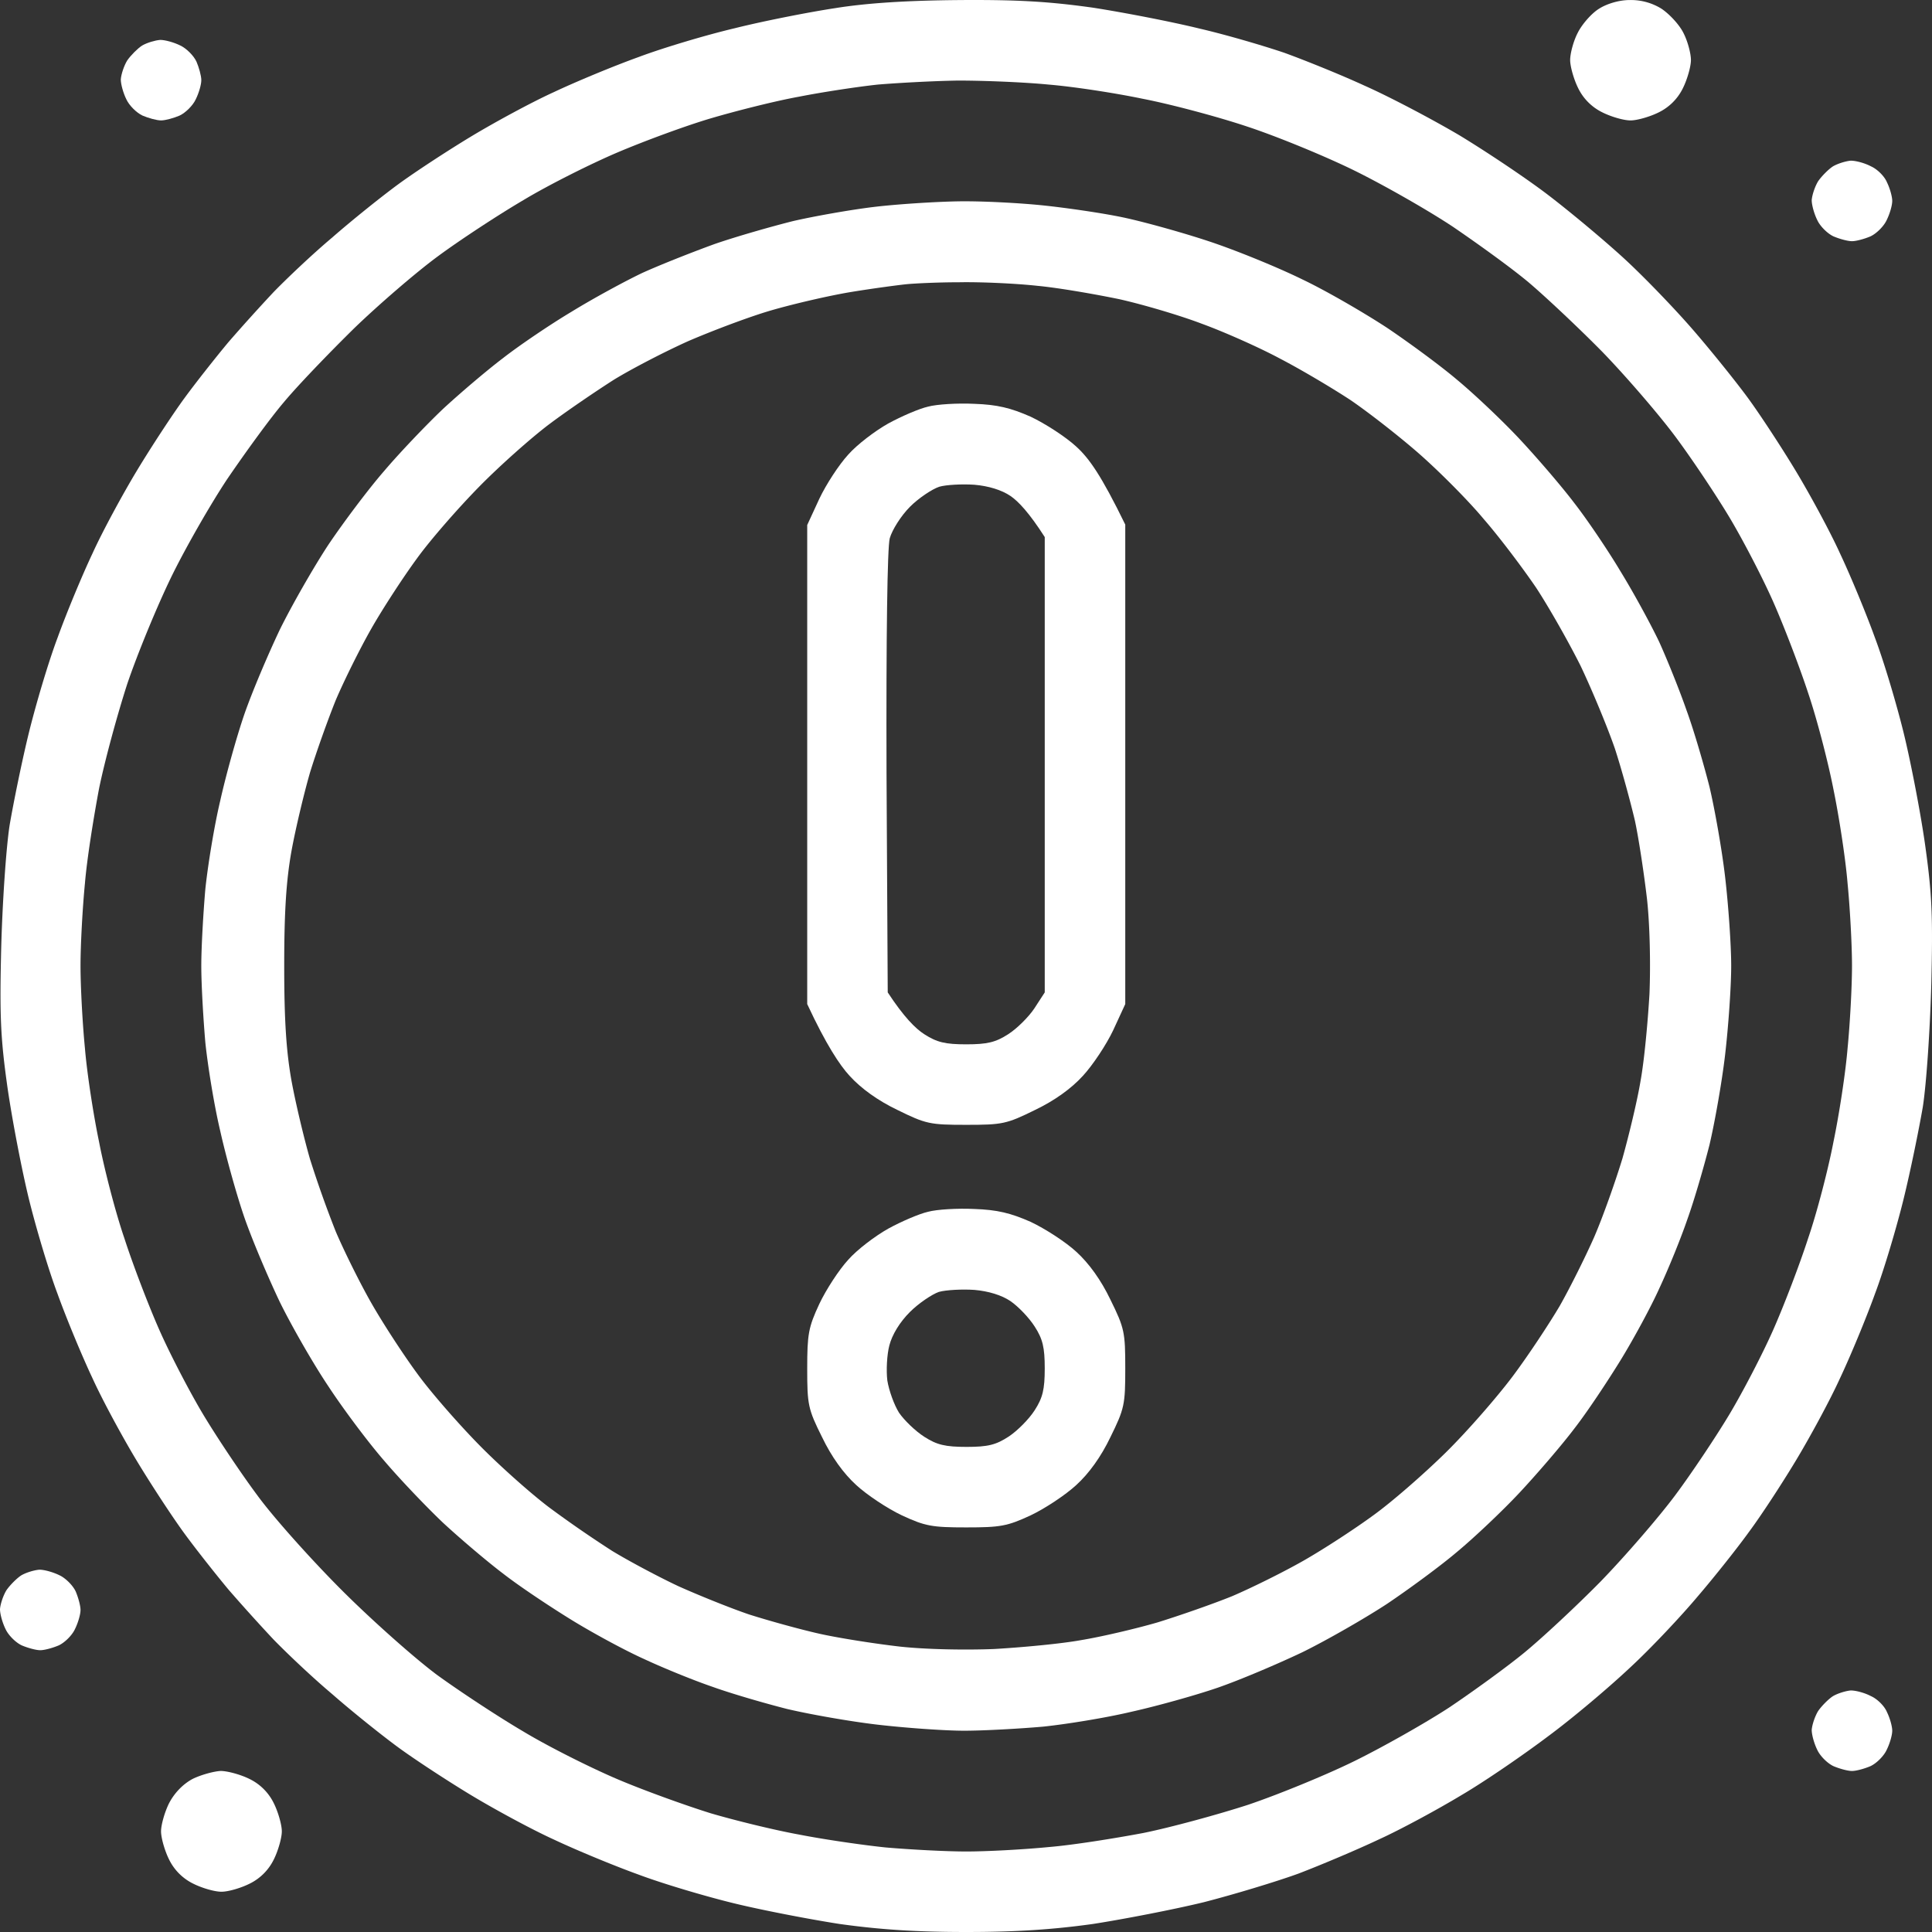
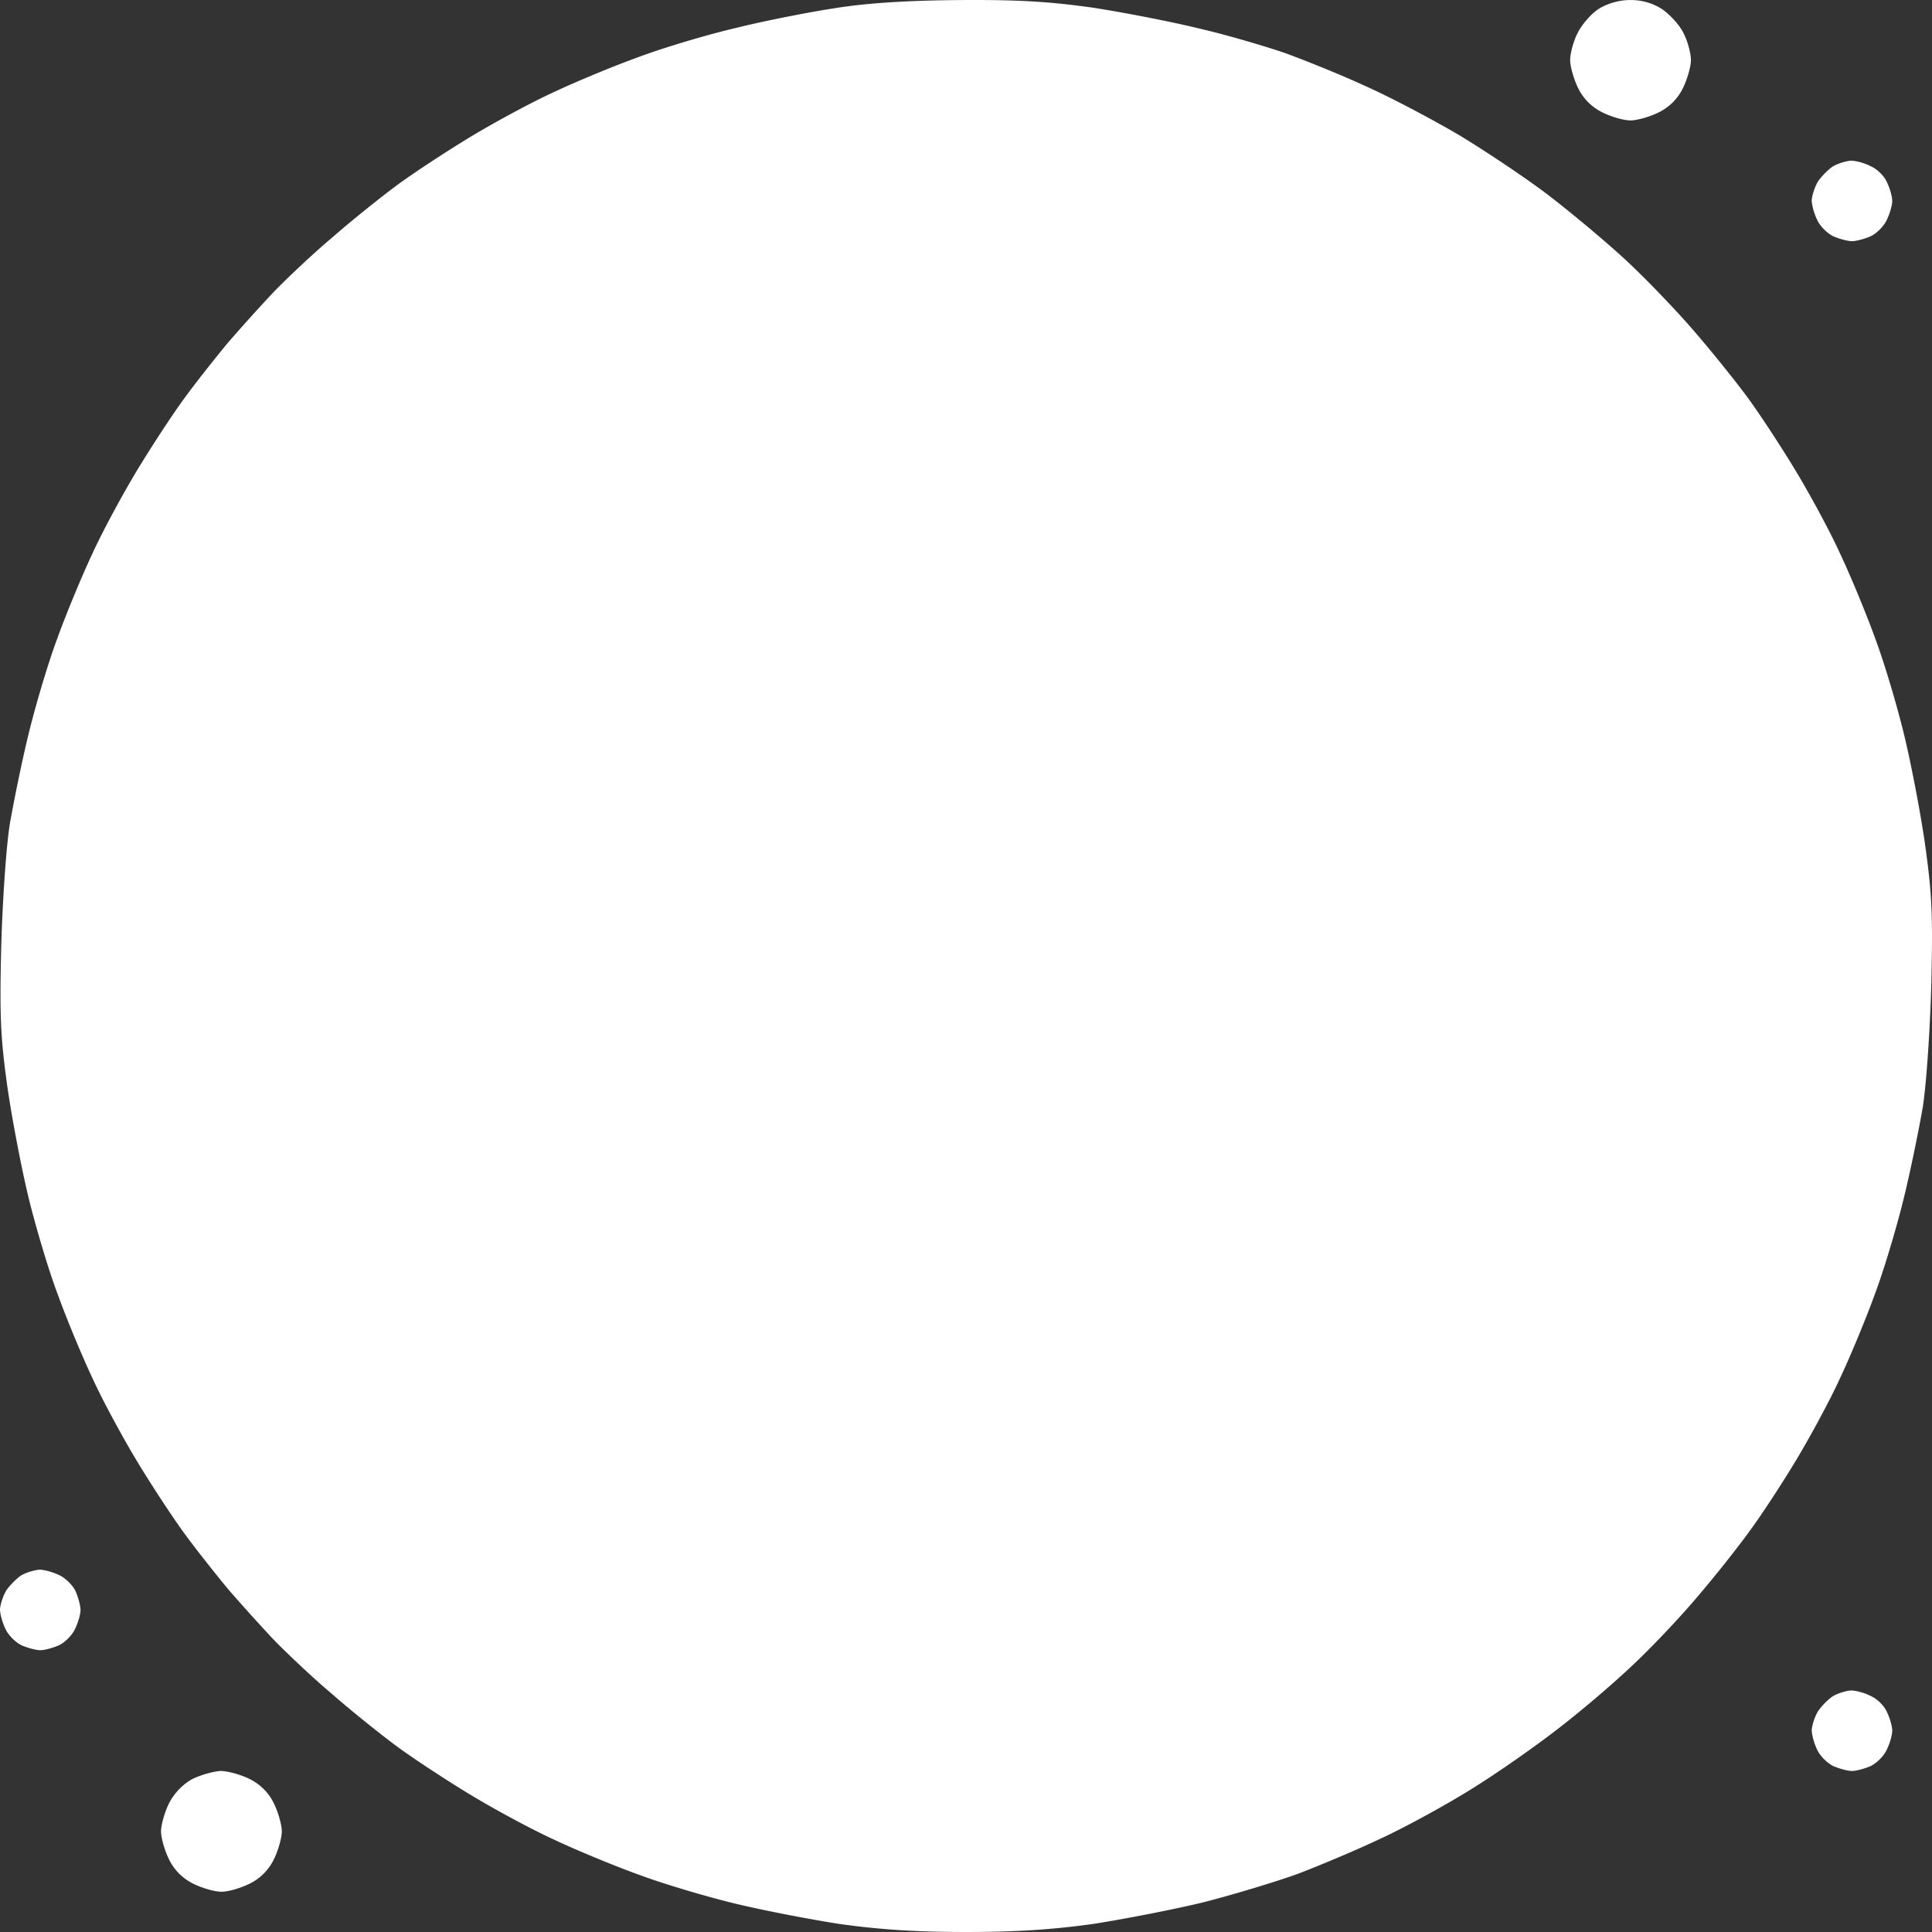
<svg xmlns="http://www.w3.org/2000/svg" width="186" height="186" fill="none">
  <rect width="100%" height="100%" fill="#333333" stroke="none" />
  <g clip-path="url(#clip0_3664_831)" fill="#fff">
-     <path d="M12.25 5.818c.348-.503 1.007-1.162 1.433-1.434.465-.27 1.24-.503 1.744-.542.466 0 1.318.232 1.938.542.582.272 1.28.97 1.55 1.55.233.543.466 1.357.466 1.784 0 .426-.233 1.24-.543 1.86-.271.581-.969 1.279-1.55 1.55-.543.233-1.357.465-1.783.465-.426 0-1.24-.232-1.783-.465-.581-.271-1.28-.969-1.55-1.55-.31-.62-.543-1.473-.543-1.938.039-.504.31-1.318.62-1.822z" />
-     <path fill-rule="evenodd" clip-rule="evenodd" d="M92.443.005c5.659-.039 8.643.155 12.791.736 2.984.465 7.597 1.357 10.271 2.016 2.675.62 6.318 1.705 8.14 2.325 1.822.659 5.31 2.054 7.752 3.178 2.442 1.085 6.55 3.256 9.109 4.767 2.558 1.55 6.395 4.108 8.527 5.736 2.132 1.628 5.426 4.38 7.325 6.124 1.9 1.744 4.884 4.844 6.628 6.86 1.745 2.015 4.148 5 5.311 6.589 1.162 1.589 3.217 4.728 4.573 6.976 1.357 2.248 3.295 5.813 4.264 7.945 1.008 2.132 2.519 5.775 3.372 8.139.892 2.364 2.093 6.434 2.752 9.108.659 2.674 1.589 7.441 2.054 10.658.698 4.922.776 7.015.621 13.565-.117 4.302-.466 9.573-.814 11.821-.388 2.248-1.202 6.24-1.861 8.914-.659 2.674-1.86 6.744-2.752 9.108-.853 2.364-2.364 6.007-3.372 8.139-.969 2.132-2.907 5.697-4.264 7.945-1.356 2.248-3.333 5.271-4.457 6.783-1.085 1.511-3.295 4.302-4.923 6.201-1.589 1.899-4.535 5.038-6.55 6.899-2.016 1.899-5.543 4.883-7.907 6.627-2.365 1.783-6.086 4.341-8.334 5.659-2.248 1.356-5.814 3.294-7.946 4.263-2.131 1.008-5.62 2.48-7.752 3.294-2.131.775-6.24 2.016-9.108 2.752-2.868.698-7.675 1.628-10.659 2.093-3.876.542-7.403.775-12.21.775-4.845 0-8.333-.233-12.21-.775-2.984-.465-7.596-1.357-10.27-2.016-2.675-.658-6.745-1.86-9.11-2.751-2.364-.853-6.007-2.364-8.139-3.372-2.132-.969-5.698-2.907-7.946-4.263-2.248-1.357-5.387-3.411-6.977-4.574-1.589-1.162-4.496-3.488-6.395-5.154-1.938-1.628-4.458-4.031-5.66-5.271a182.832 182.832 0 0 1-4.302-4.768c-1.162-1.395-3.1-3.836-4.263-5.426-1.163-1.589-3.217-4.728-4.574-6.976-1.357-2.248-3.294-5.813-4.264-7.945-1.007-2.132-2.519-5.775-3.372-8.139-.891-2.364-2.093-6.434-2.752-9.108-.659-2.674-1.589-7.48-2.054-10.658-.698-4.922-.775-7.015-.62-13.565.116-4.302.465-9.573.814-11.821.387-2.248 1.201-6.24 1.86-8.914.66-2.674 1.86-6.744 2.752-9.108.853-2.364 2.365-6.007 3.373-8.139.969-2.132 2.907-5.697 4.263-7.945 1.357-2.248 3.411-5.387 4.574-6.976 1.163-1.59 3.1-4.031 4.264-5.426a182.761 182.761 0 0 1 4.302-4.768c1.201-1.24 3.72-3.643 5.659-5.27 1.9-1.667 4.806-3.992 6.395-5.155 1.59-1.163 4.729-3.217 6.977-4.574 2.248-1.356 5.814-3.294 7.946-4.263 2.132-1.008 5.775-2.52 8.14-3.372 2.364-.891 6.511-2.131 9.302-2.79 2.79-.698 7.132-1.55 9.69-1.938 3.14-.504 7.054-.736 12.016-.775zM76.939 9.306c-2.365.427-6.163 1.396-8.527 2.093-2.365.698-6.357 2.17-8.915 3.256-2.559 1.085-6.667 3.14-9.109 4.612-2.442 1.434-6.163 3.876-8.256 5.426-2.054 1.511-5.698 4.65-8.062 6.938-2.364 2.325-5.427 5.503-6.744 7.092-1.357 1.59-3.76 4.922-5.427 7.364-1.628 2.442-4.07 6.705-5.426 9.495-1.357 2.79-3.256 7.403-4.225 10.271-.93 2.868-2.17 7.403-2.713 10.077-.504 2.674-1.163 6.744-1.357 9.108-.233 2.364-.426 5.93-.426 7.945 0 2.015.193 5.581.426 7.945.194 2.364.814 6.395 1.357 8.992.504 2.635 1.589 6.821 2.442 9.302.813 2.519 2.325 6.472 3.372 8.836 1.046 2.364 2.945 6.008 4.225 8.139 1.279 2.132 3.604 5.62 5.193 7.752 1.55 2.131 5.233 6.239 8.14 9.146 2.907 2.907 7.016 6.55 9.148 8.139 2.131 1.551 5.891 4.031 8.333 5.465 2.442 1.473 6.55 3.527 9.109 4.612 2.558 1.085 6.55 2.519 8.915 3.256 2.364.697 6.162 1.627 8.527 2.054 2.364.465 6.085 1.007 8.333 1.24 2.248.194 5.737.388 7.752.388 2.016 0 5.582-.194 7.946-.427 2.364-.194 6.434-.852 9.109-1.356 2.674-.543 7.209-1.783 10.077-2.713 2.869-.969 7.52-2.868 10.272-4.225 2.752-1.356 6.86-3.682 9.109-5.154 2.248-1.512 5.465-3.837 7.17-5.233 1.706-1.395 5.039-4.495 7.403-6.898 2.365-2.442 5.582-6.163 7.171-8.294 1.589-2.132 3.915-5.62 5.194-7.752 1.279-2.131 3.178-5.775 4.225-8.139 1.046-2.364 2.558-6.317 3.372-8.836.853-2.481 1.938-6.667 2.442-9.302.542-2.597 1.163-6.628 1.356-8.992.233-2.364.427-5.93.427-7.945 0-2.015-.194-5.581-.427-7.945-.193-2.364-.814-6.395-1.356-9.03-.504-2.597-1.589-6.783-2.442-9.302-.814-2.48-2.326-6.434-3.372-8.798-1.047-2.364-2.946-6.008-4.225-8.14-1.279-2.13-3.605-5.619-5.194-7.75-1.589-2.132-4.729-5.775-6.977-8.1-2.248-2.287-5.426-5.272-7.015-6.628-1.59-1.357-4.923-3.76-7.365-5.426-2.442-1.628-6.744-4.07-9.496-5.426-2.752-1.357-7.442-3.295-10.388-4.263-2.907-.97-7.442-2.17-10.078-2.675-2.596-.542-6.628-1.162-8.992-1.356-2.364-.233-6.28-.388-8.721-.388-2.442.039-5.93.233-7.752.388-1.822.194-5.194.697-7.558 1.162z" />
+     <path fill-rule="evenodd" clip-rule="evenodd" d="M92.443.005c5.659-.039 8.643.155 12.791.736 2.984.465 7.597 1.357 10.271 2.016 2.675.62 6.318 1.705 8.14 2.325 1.822.659 5.31 2.054 7.752 3.178 2.442 1.085 6.55 3.256 9.109 4.767 2.558 1.55 6.395 4.108 8.527 5.736 2.132 1.628 5.426 4.38 7.325 6.124 1.9 1.744 4.884 4.844 6.628 6.86 1.745 2.015 4.148 5 5.311 6.589 1.162 1.589 3.217 4.728 4.573 6.976 1.357 2.248 3.295 5.813 4.264 7.945 1.008 2.132 2.519 5.775 3.372 8.139.892 2.364 2.093 6.434 2.752 9.108.659 2.674 1.589 7.441 2.054 10.658.698 4.922.776 7.015.621 13.565-.117 4.302-.466 9.573-.814 11.821-.388 2.248-1.202 6.24-1.861 8.914-.659 2.674-1.86 6.744-2.752 9.108-.853 2.364-2.364 6.007-3.372 8.139-.969 2.132-2.907 5.697-4.264 7.945-1.356 2.248-3.333 5.271-4.457 6.783-1.085 1.511-3.295 4.302-4.923 6.201-1.589 1.899-4.535 5.038-6.55 6.899-2.016 1.899-5.543 4.883-7.907 6.627-2.365 1.783-6.086 4.341-8.334 5.659-2.248 1.356-5.814 3.294-7.946 4.263-2.131 1.008-5.62 2.48-7.752 3.294-2.131.775-6.24 2.016-9.108 2.752-2.868.698-7.675 1.628-10.659 2.093-3.876.542-7.403.775-12.21.775-4.845 0-8.333-.233-12.21-.775-2.984-.465-7.596-1.357-10.27-2.016-2.675-.658-6.745-1.86-9.11-2.751-2.364-.853-6.007-2.364-8.139-3.372-2.132-.969-5.698-2.907-7.946-4.263-2.248-1.357-5.387-3.411-6.977-4.574-1.589-1.162-4.496-3.488-6.395-5.154-1.938-1.628-4.458-4.031-5.66-5.271a182.832 182.832 0 0 1-4.302-4.768c-1.162-1.395-3.1-3.836-4.263-5.426-1.163-1.589-3.217-4.728-4.574-6.976-1.357-2.248-3.294-5.813-4.264-7.945-1.007-2.132-2.519-5.775-3.372-8.139-.891-2.364-2.093-6.434-2.752-9.108-.659-2.674-1.589-7.48-2.054-10.658-.698-4.922-.775-7.015-.62-13.565.116-4.302.465-9.573.814-11.821.387-2.248 1.201-6.24 1.86-8.914.66-2.674 1.86-6.744 2.752-9.108.853-2.364 2.365-6.007 3.373-8.139.969-2.132 2.907-5.697 4.263-7.945 1.357-2.248 3.411-5.387 4.574-6.976 1.163-1.59 3.1-4.031 4.264-5.426a182.761 182.761 0 0 1 4.302-4.768c1.201-1.24 3.72-3.643 5.659-5.27 1.9-1.667 4.806-3.992 6.395-5.155 1.59-1.163 4.729-3.217 6.977-4.574 2.248-1.356 5.814-3.294 7.946-4.263 2.132-1.008 5.775-2.52 8.14-3.372 2.364-.891 6.511-2.131 9.302-2.79 2.79-.698 7.132-1.55 9.69-1.938 3.14-.504 7.054-.736 12.016-.775zM76.939 9.306z" />
    <path fill-rule="evenodd" clip-rule="evenodd" d="M92.248 19.384c2.248-.039 5.892.155 8.14.387 2.248.233 5.736.737 7.752 1.163 2.015.426 5.775 1.473 8.333 2.326 2.559.852 6.551 2.48 8.915 3.643 2.365 1.124 6.008 3.255 8.14 4.65 2.132 1.435 5.194 3.683 6.783 5.039 1.589 1.318 4.302 3.876 5.969 5.659 1.667 1.782 4.07 4.573 5.271 6.162 1.241 1.589 3.256 4.573 4.458 6.589 1.24 2.015 2.907 5.077 3.721 6.782.775 1.705 1.977 4.69 2.635 6.589.698 1.899 1.667 5.232 2.21 7.364.504 2.131 1.201 6.046 1.511 8.72.311 2.674.582 6.511.582 8.527 0 2.015-.271 5.852-.582 8.526-.31 2.674-1.007 6.589-1.511 8.72-.543 2.132-1.473 5.349-2.132 7.171-.62 1.821-1.822 4.767-2.674 6.588-.814 1.822-2.52 4.961-3.76 6.977-1.241 2.015-3.217 4.999-4.458 6.588-1.201 1.589-3.604 4.38-5.271 6.163-1.667 1.782-4.38 4.34-5.969 5.658-1.589 1.357-4.651 3.605-6.783 5.039-2.132 1.395-5.775 3.488-8.14 4.65-2.364 1.124-6.008 2.675-8.139 3.411-2.132.736-5.892 1.783-8.334 2.325-2.442.582-6.279 1.202-8.527 1.434-2.248.194-5.66.388-7.558.388-1.9 0-5.66-.271-8.334-.581-2.674-.31-6.59-1.008-8.72-1.512-2.133-.542-5.35-1.473-7.172-2.131-1.821-.621-4.767-1.822-6.589-2.675-1.822-.814-4.961-2.519-6.977-3.759-2.015-1.24-5-3.217-6.589-4.457-1.59-1.202-4.225-3.45-5.814-4.922-1.59-1.512-4.147-4.186-5.659-5.969-1.55-1.783-3.953-5-5.349-7.131-1.434-2.132-3.527-5.775-4.69-8.139-1.124-2.364-2.674-6.008-3.41-8.139-.737-2.132-1.784-5.891-2.326-8.333-.582-2.442-1.202-6.279-1.434-8.527-.194-2.247-.388-5.542-.388-7.363 0-1.822.194-5.116.387-7.364.233-2.248.853-6.085 1.435-8.527.542-2.442 1.589-6.201 2.325-8.333.737-2.131 2.287-5.774 3.411-8.139 1.163-2.364 3.256-6.007 4.651-8.139 1.434-2.131 3.838-5.348 5.388-7.13 1.512-1.784 4.07-4.458 5.66-5.97 1.588-1.472 4.224-3.72 5.813-4.922 1.59-1.24 4.574-3.255 6.59-4.457 2.015-1.24 5.077-2.907 6.782-3.72 1.706-.776 4.845-2.016 6.977-2.79 2.132-.737 5.543-1.706 7.558-2.21 2.016-.465 5.504-1.085 7.753-1.357 2.248-.27 5.891-.503 8.14-.542zm-10.271 8.72c-2.132.349-5.62 1.163-7.752 1.783-2.132.62-5.698 1.977-7.946 2.946-2.248 1.007-5.465 2.674-7.17 3.72-1.706 1.086-4.497 2.985-6.203 4.264-1.705 1.279-4.767 3.992-6.782 6.046-2.016 2.054-4.73 5.154-6.008 6.937-1.28 1.744-3.256 4.767-4.38 6.744-1.124 1.977-2.636 5.038-3.411 6.86-.737 1.822-1.86 4.96-2.48 6.976-.582 2.016-1.396 5.426-1.784 7.558-.504 2.83-.698 5.813-.698 11.046 0 5.232.194 8.216.698 11.045.388 2.132 1.202 5.543 1.783 7.558a104.68 104.68 0 0 0 2.48 6.976c.776 1.822 2.288 4.884 3.412 6.86 1.124 1.977 3.1 5 4.38 6.744 1.279 1.783 3.992 4.883 6.008 6.938 2.015 2.054 5.077 4.767 6.782 6.046a113.13 113.13 0 0 0 6.008 4.147c1.59.969 4.496 2.519 6.396 3.41 1.9.853 4.961 2.093 6.783 2.713 1.822.582 4.884 1.434 6.783 1.861 1.9.426 5.388.969 7.752 1.24 2.48.271 6.28.349 9.109.232 2.674-.155 6.434-.504 8.333-.852 1.899-.31 5.233-1.086 7.364-1.706 2.132-.658 5.349-1.782 7.171-2.519 1.822-.775 4.884-2.287 6.861-3.41 1.976-1.124 5-3.101 6.744-4.38 1.783-1.279 4.884-3.992 6.938-6.007 2.054-2.016 4.961-5.349 6.473-7.364 1.512-2.016 3.527-5.077 4.535-6.783.969-1.705 2.481-4.728 3.333-6.666.853-1.977 2.055-5.387 2.714-7.558.62-2.209 1.434-5.581 1.744-7.48.349-1.899.697-5.658.853-8.332.116-2.83.038-6.628-.233-9.108-.271-2.326-.775-5.736-1.163-7.558-.426-1.822-1.279-4.96-1.938-6.976-.698-2.016-2.17-5.581-3.294-7.946-1.163-2.325-3.101-5.735-4.303-7.557-1.24-1.822-3.45-4.767-5-6.55-1.512-1.822-4.341-4.65-6.24-6.317-1.9-1.667-4.884-3.992-6.59-5.155-1.705-1.124-4.767-2.946-6.783-3.992-2.015-1.085-5.426-2.597-7.558-3.372-2.132-.814-5.698-1.86-7.946-2.364-2.248-.465-5.775-1.085-7.83-1.28-2.092-.232-5.503-.387-7.557-.348-2.094 0-4.42.116-5.156.194-.736.077-3.1.387-5.232.736z" />
    <path fill-rule="evenodd" clip-rule="evenodd" d="M93.798 116.392c2.21.077 3.489.387 5.427 1.24 1.395.659 3.372 1.938 4.38 2.868 1.24 1.124 2.403 2.752 3.294 4.612 1.357 2.752 1.434 3.139 1.434 6.627 0 3.489-.077 3.876-1.434 6.628-.891 1.86-2.054 3.488-3.294 4.612-1.008.93-2.985 2.248-4.38 2.907-2.248 1.046-2.907 1.162-6.202 1.162-3.294 0-3.953-.116-6.201-1.162-1.396-.659-3.373-1.977-4.38-2.907-1.24-1.124-2.403-2.752-3.295-4.612-1.357-2.713-1.434-3.139-1.434-6.589 0-3.333.116-3.992 1.163-6.24.659-1.395 1.899-3.294 2.79-4.263.853-.969 2.597-2.287 3.838-2.984 1.279-.698 2.984-1.434 3.837-1.628.853-.233 2.868-.349 4.457-.271zm-6.201 9.921c-.97.969-1.706 2.171-1.977 3.217-.233.892-.31 2.403-.194 3.372.155.969.66 2.364 1.124 3.101.504.736 1.59 1.783 2.442 2.325 1.202.775 2.016.969 4.07.969 2.054 0 2.83-.194 4.07-1.008.814-.542 1.938-1.666 2.48-2.519.776-1.201.969-2.015.969-4.031 0-2.015-.193-2.829-.969-4.03-.542-.853-1.589-1.938-2.325-2.442-.853-.581-2.132-.969-3.489-1.085-1.162-.078-2.713 0-3.41.194-.66.232-1.939 1.085-2.791 1.937zm6.201-87.436c2.21.078 3.489.388 5.427 1.24 1.395.66 3.372 1.939 4.38 2.869 1.24 1.124 2.403 2.751 4.728 7.519v46.16l-1.162 2.518c-.659 1.396-1.977 3.372-2.907 4.38-1.124 1.24-2.752 2.403-4.613 3.294-2.752 1.357-3.14 1.434-6.628 1.434s-3.876-.077-6.628-1.434c-1.86-.891-3.488-2.054-4.612-3.294-.93-1.008-2.248-2.984-4.07-6.899v-46.12l1.163-2.52c.659-1.395 1.899-3.294 2.79-4.263.853-.97 2.597-2.287 3.838-2.985 1.279-.697 2.984-1.434 3.837-1.627.853-.233 2.868-.35 4.457-.272zM87.597 48.8c-.853.853-1.706 2.21-1.938 3.023-.233.892-.35 9.34-.31 22.596l.116 21.122c1.55 2.364 2.674 3.488 3.527 4.031 1.202.775 2.016.969 4.031.969 2.016 0 2.83-.194 4.031-.969.853-.543 1.977-1.666 2.52-2.48l1.007-1.55V51.705c-1.511-2.364-2.558-3.45-3.294-3.953-.853-.582-2.132-.97-3.489-1.085-1.162-.078-2.713 0-3.372.193-.697.233-1.977 1.086-2.83 1.938z" />
    <path d="M175.04 17.445c.349-.503 1.008-1.162 1.434-1.434.465-.271 1.241-.503 1.706-.542.504 0 1.356.232 1.938.542.62.272 1.318.97 1.55 1.55.271.543.504 1.357.504 1.784 0 .426-.233 1.24-.543 1.86-.271.581-.969 1.279-1.55 1.55-.543.233-1.357.465-1.783.465-.426 0-1.24-.232-1.783-.465-.581-.271-1.279-.969-1.55-1.55-.311-.62-.543-1.473-.543-1.938.039-.504.31-1.318.62-1.822zm-23.139-14.3c.387-.776 1.279-1.822 2.015-2.287.775-.504 1.977-.853 2.946-.853a5.587 5.587 0 0 1 3.062.814c.775.504 1.744 1.55 2.132 2.326.426.813.736 2.015.736 2.635 0 .62-.349 1.86-.775 2.713a5.07 5.07 0 0 1-2.326 2.325c-.852.427-2.093.776-2.713.776-.659 0-1.86-.35-2.713-.776a5.07 5.07 0 0 1-2.326-2.325c-.426-.853-.775-2.093-.775-2.713 0-.62.31-1.822.737-2.635zm23.139 161.578c.349-.504 1.008-1.163 1.434-1.434.465-.272 1.241-.504 1.706-.543.504 0 1.356.233 1.938.543.62.271 1.318.969 1.55 1.55.271.543.504 1.356.504 1.783 0 .426-.233 1.24-.543 1.86-.271.581-.969 1.279-1.55 1.55-.543.233-1.357.466-1.783.466-.426 0-1.24-.233-1.783-.466-.581-.271-1.279-.969-1.55-1.55-.311-.62-.543-1.473-.543-1.938.039-.504.31-1.317.62-1.821zm-158.76 8.874c.503-.969 1.317-1.822 2.247-2.326.775-.387 2.016-.736 2.713-.775.66 0 1.938.349 2.791.775a5.07 5.07 0 0 1 2.326 2.326c.426.852.775 2.093.775 2.713 0 .62-.349 1.86-.775 2.713a5.073 5.073 0 0 1-2.326 2.325c-.853.426-2.054.775-2.713.775-.659 0-1.86-.349-2.713-.775a5.073 5.073 0 0 1-2.326-2.325c-.426-.853-.775-2.093-.775-2.713 0-.62.349-1.861.775-2.713zM.62 153.096c.349-.504 1.008-1.163 1.434-1.434.465-.272 1.24-.504 1.745-.543.465 0 1.317.233 1.938.543.58.271 1.279.969 1.55 1.55.232.543.465 1.357.465 1.783 0 .426-.233 1.24-.543 1.86-.27.582-.969 1.279-1.55 1.55-.543.233-1.357.466-1.783.466-.426 0-1.24-.233-1.783-.466-.581-.271-1.279-.968-1.55-1.55-.31-.62-.543-1.473-.543-1.938.039-.504.31-1.317.62-1.821z" />
  </g>
  <defs>
    <clipPath id="clip0_3664_831">
      <path fill="#fff" d="M0 0H186V186H0z" />
    </clipPath>
  </defs>
</svg>